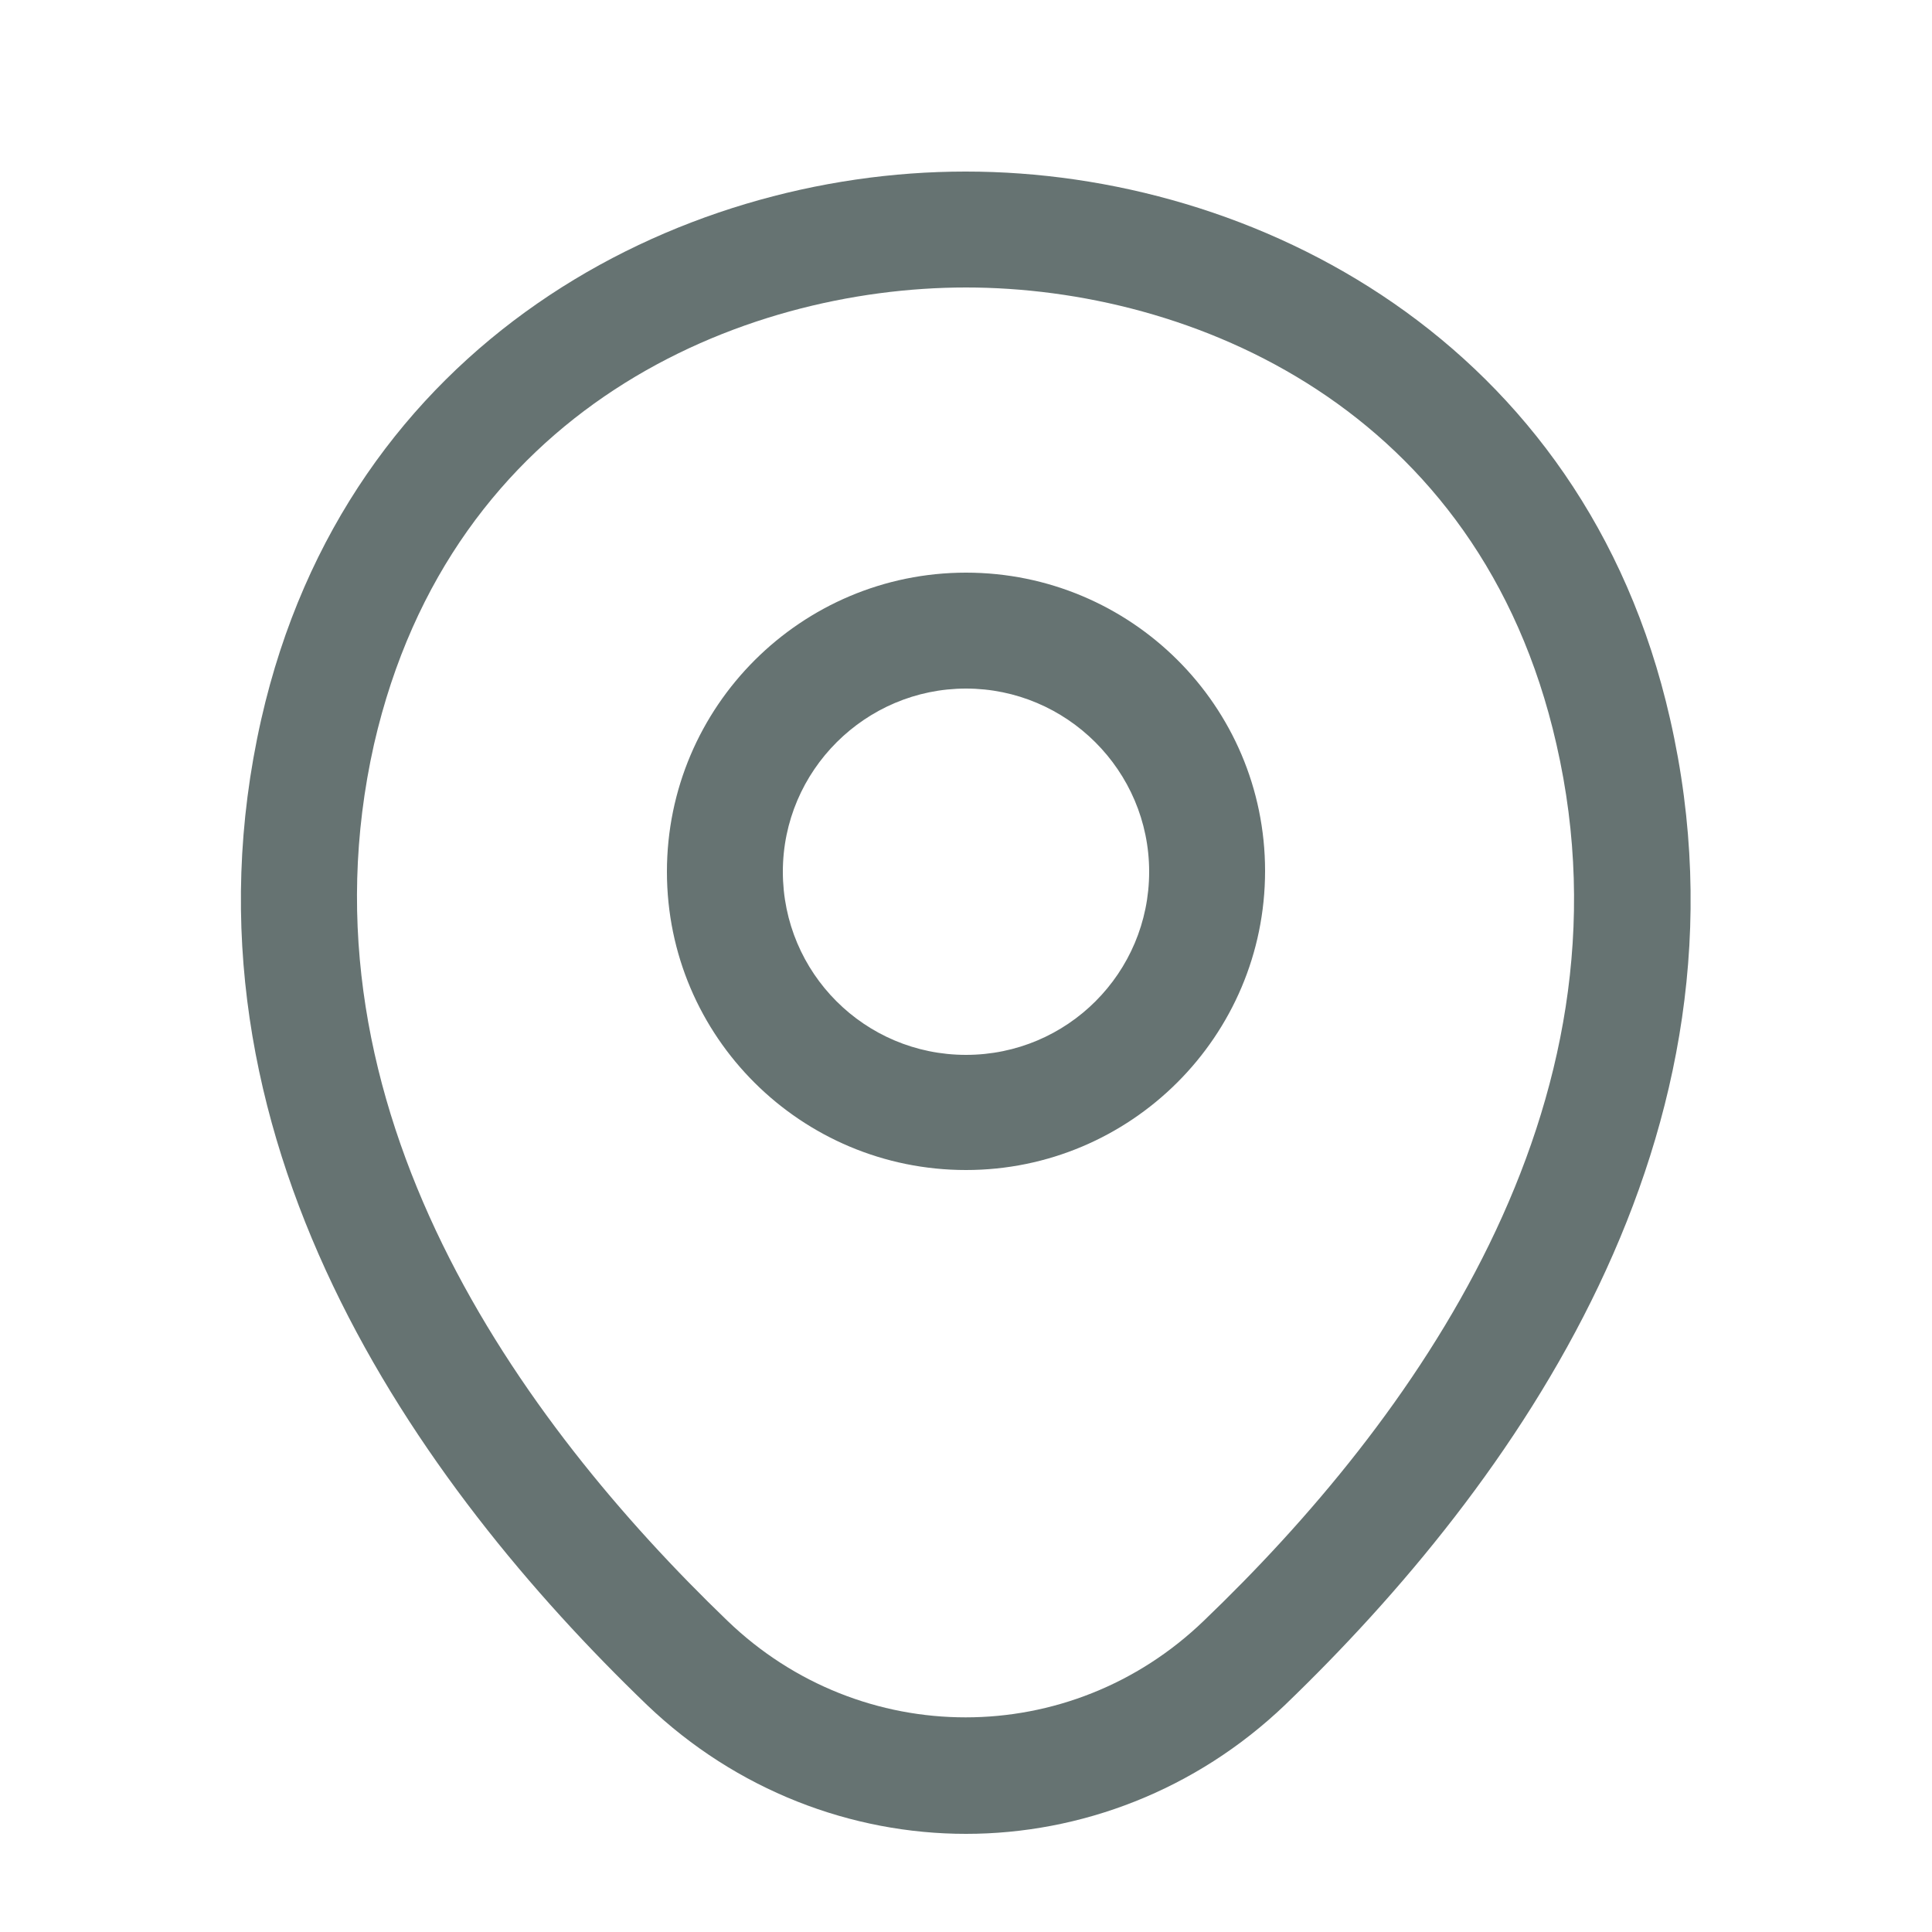
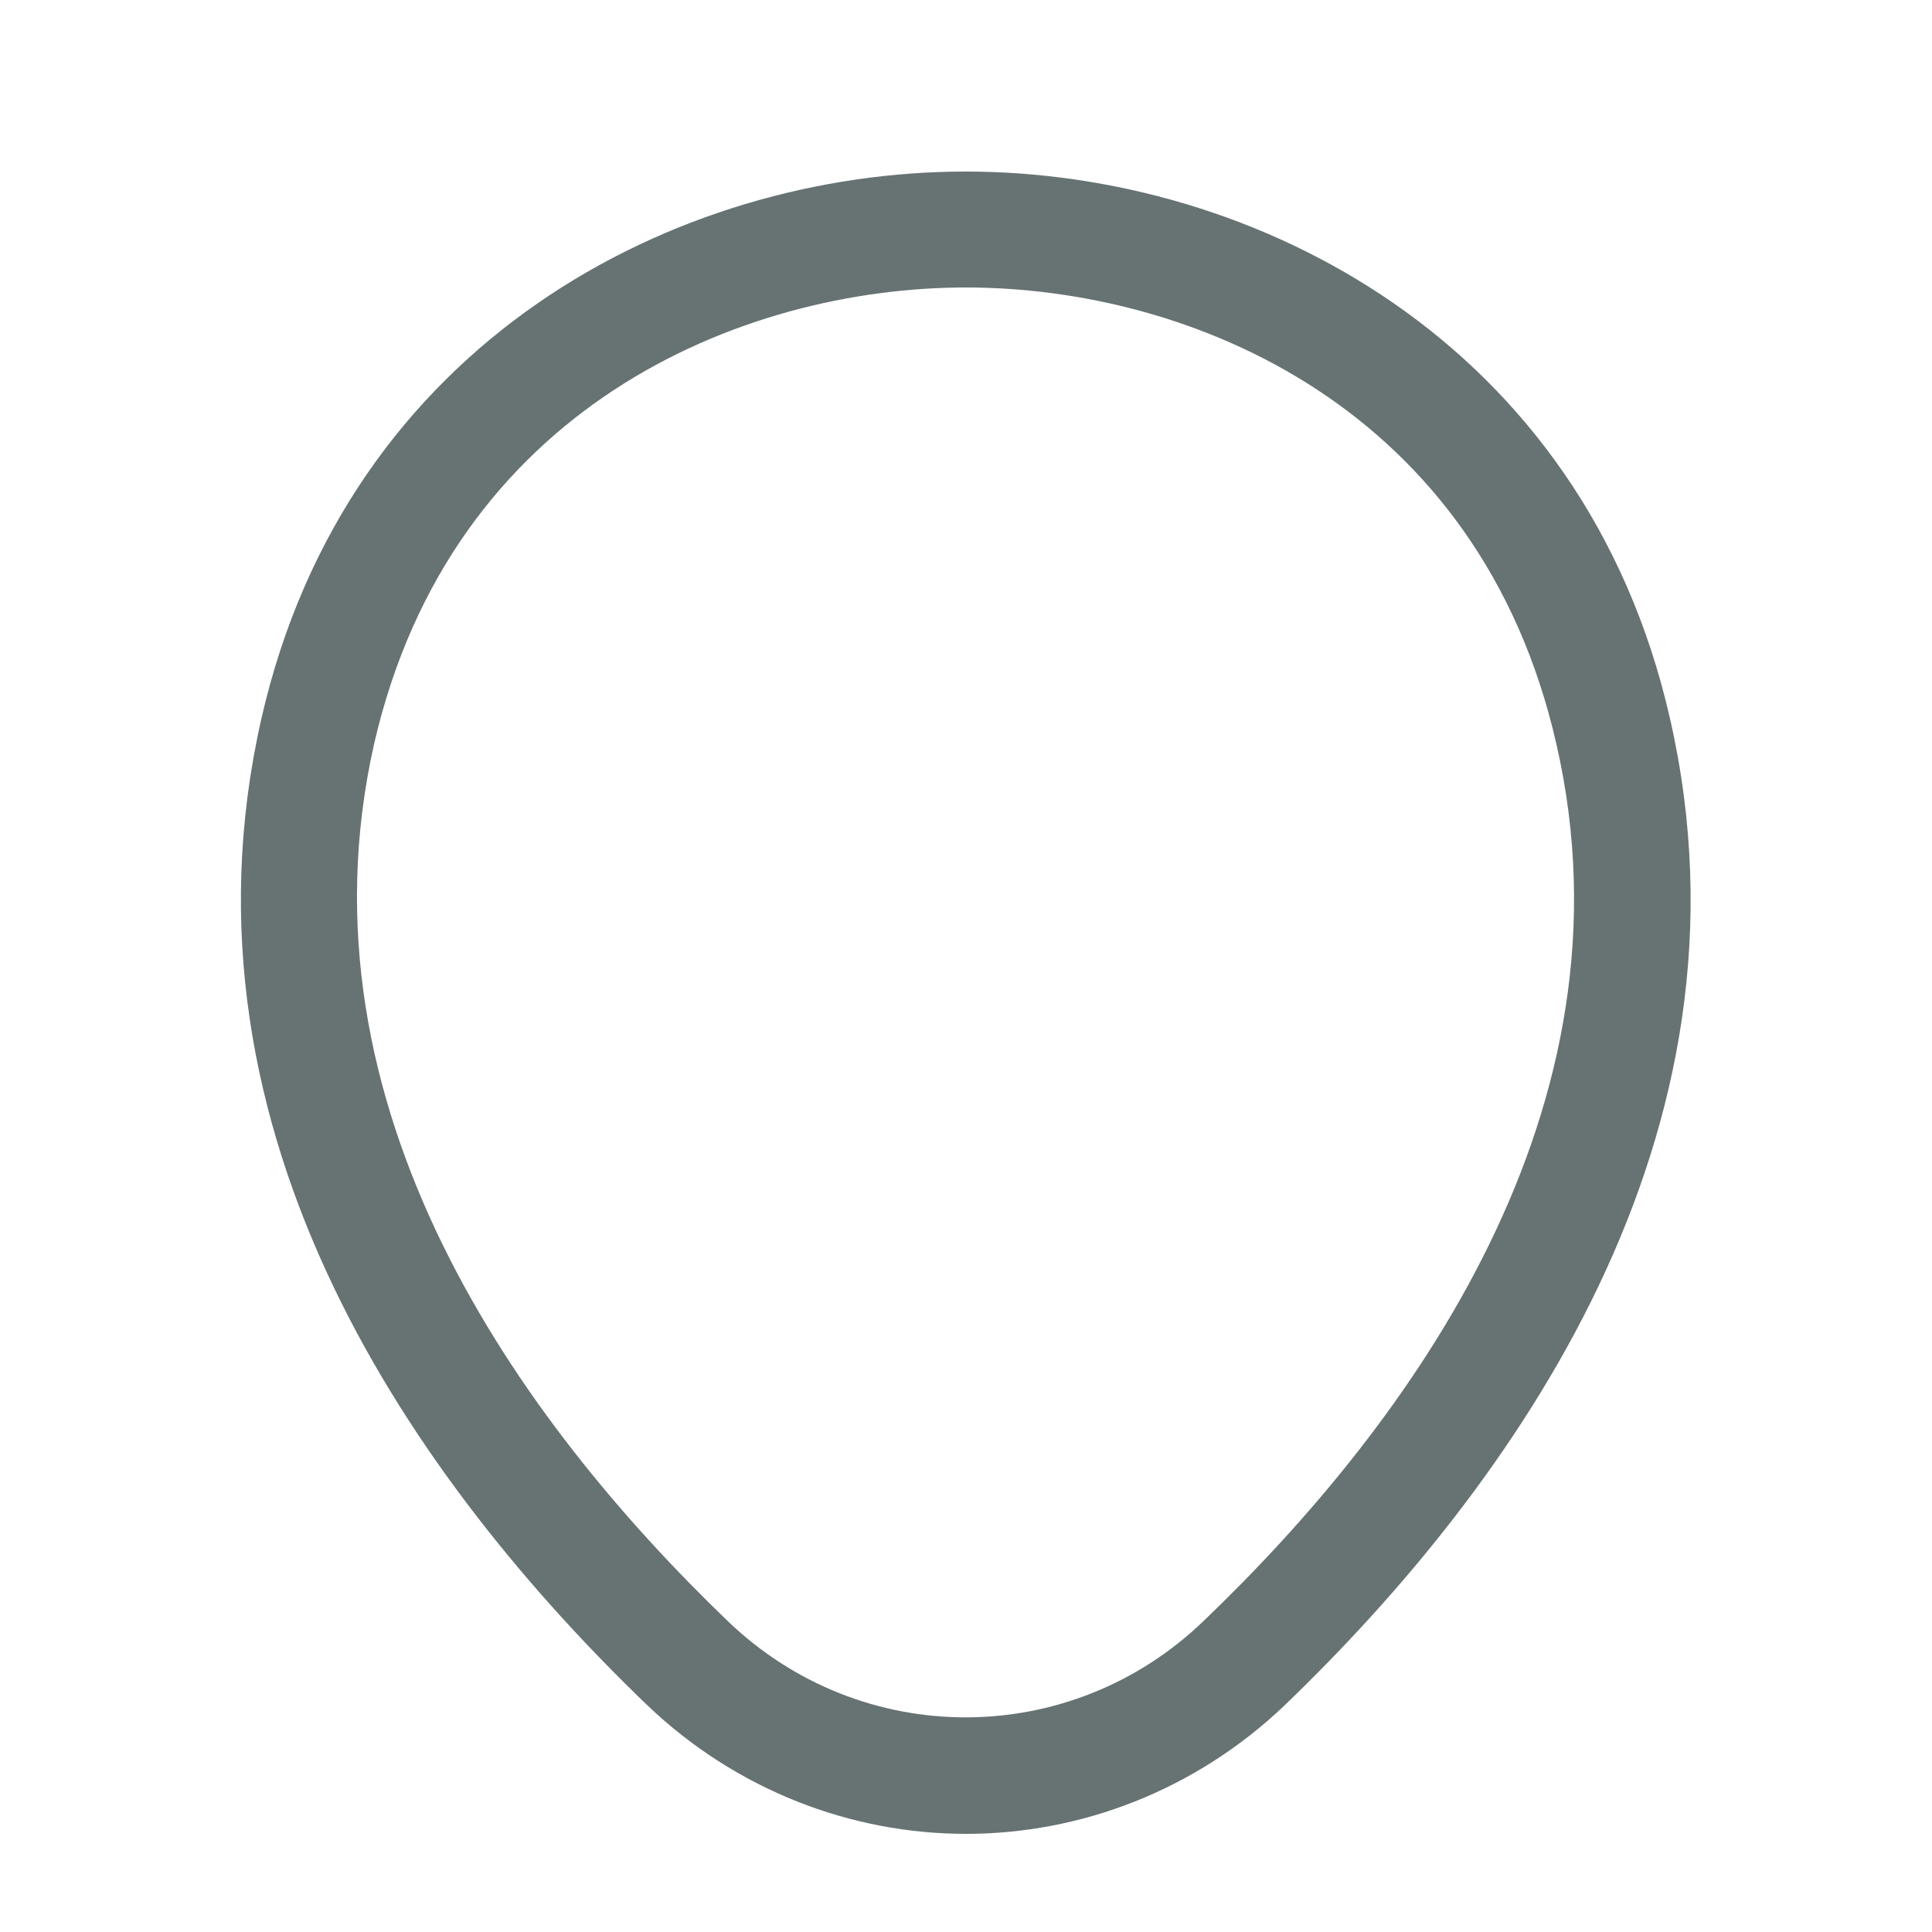
<svg xmlns="http://www.w3.org/2000/svg" width="25" height="25" viewBox="0 0 25 25" fill="none">
-   <path d="M12.5 15.14C14.63 15.14 16.37 13.41 16.37 11.27C16.37 9.13 14.63 7.41 12.5 7.41C10.37 7.41 8.63 9.14 8.63 11.28C8.63 13.42 10.37 15.14 12.5 15.14ZM12.5 8.91C13.8 8.91 14.87 9.97 14.87 11.28C14.87 12.59 13.81 13.65 12.5 13.65C11.19 13.65 10.13 12.59 10.13 11.28C10.13 9.97 11.2 8.91 12.5 8.91Z" fill="#667372" />
  <path d="M12.5 23.73C13.98 23.73 15.47 23.17 16.63 22.06C19.58 19.22 22.84 14.69 21.61 9.3C20.5 4.41 16.23 2.22 12.5 2.22C12.5 2.22 12.5 2.22 12.49 2.22C8.76 2.22 4.49 4.41 3.38 9.31C2.16 14.7 5.42 19.22 8.37 22.06C9.53 23.17 11.02 23.73 12.5 23.73ZM12.5 3.72C15.41 3.72 19.15 5.27 20.14 9.63C21.22 14.34 18.26 18.4 15.58 20.97C13.85 22.64 11.14 22.64 9.41 20.97C6.74 18.4 3.78 14.34 4.84 9.63C5.84 5.27 9.59 3.72 12.5 3.72Z" fill="#667372" />
</svg>